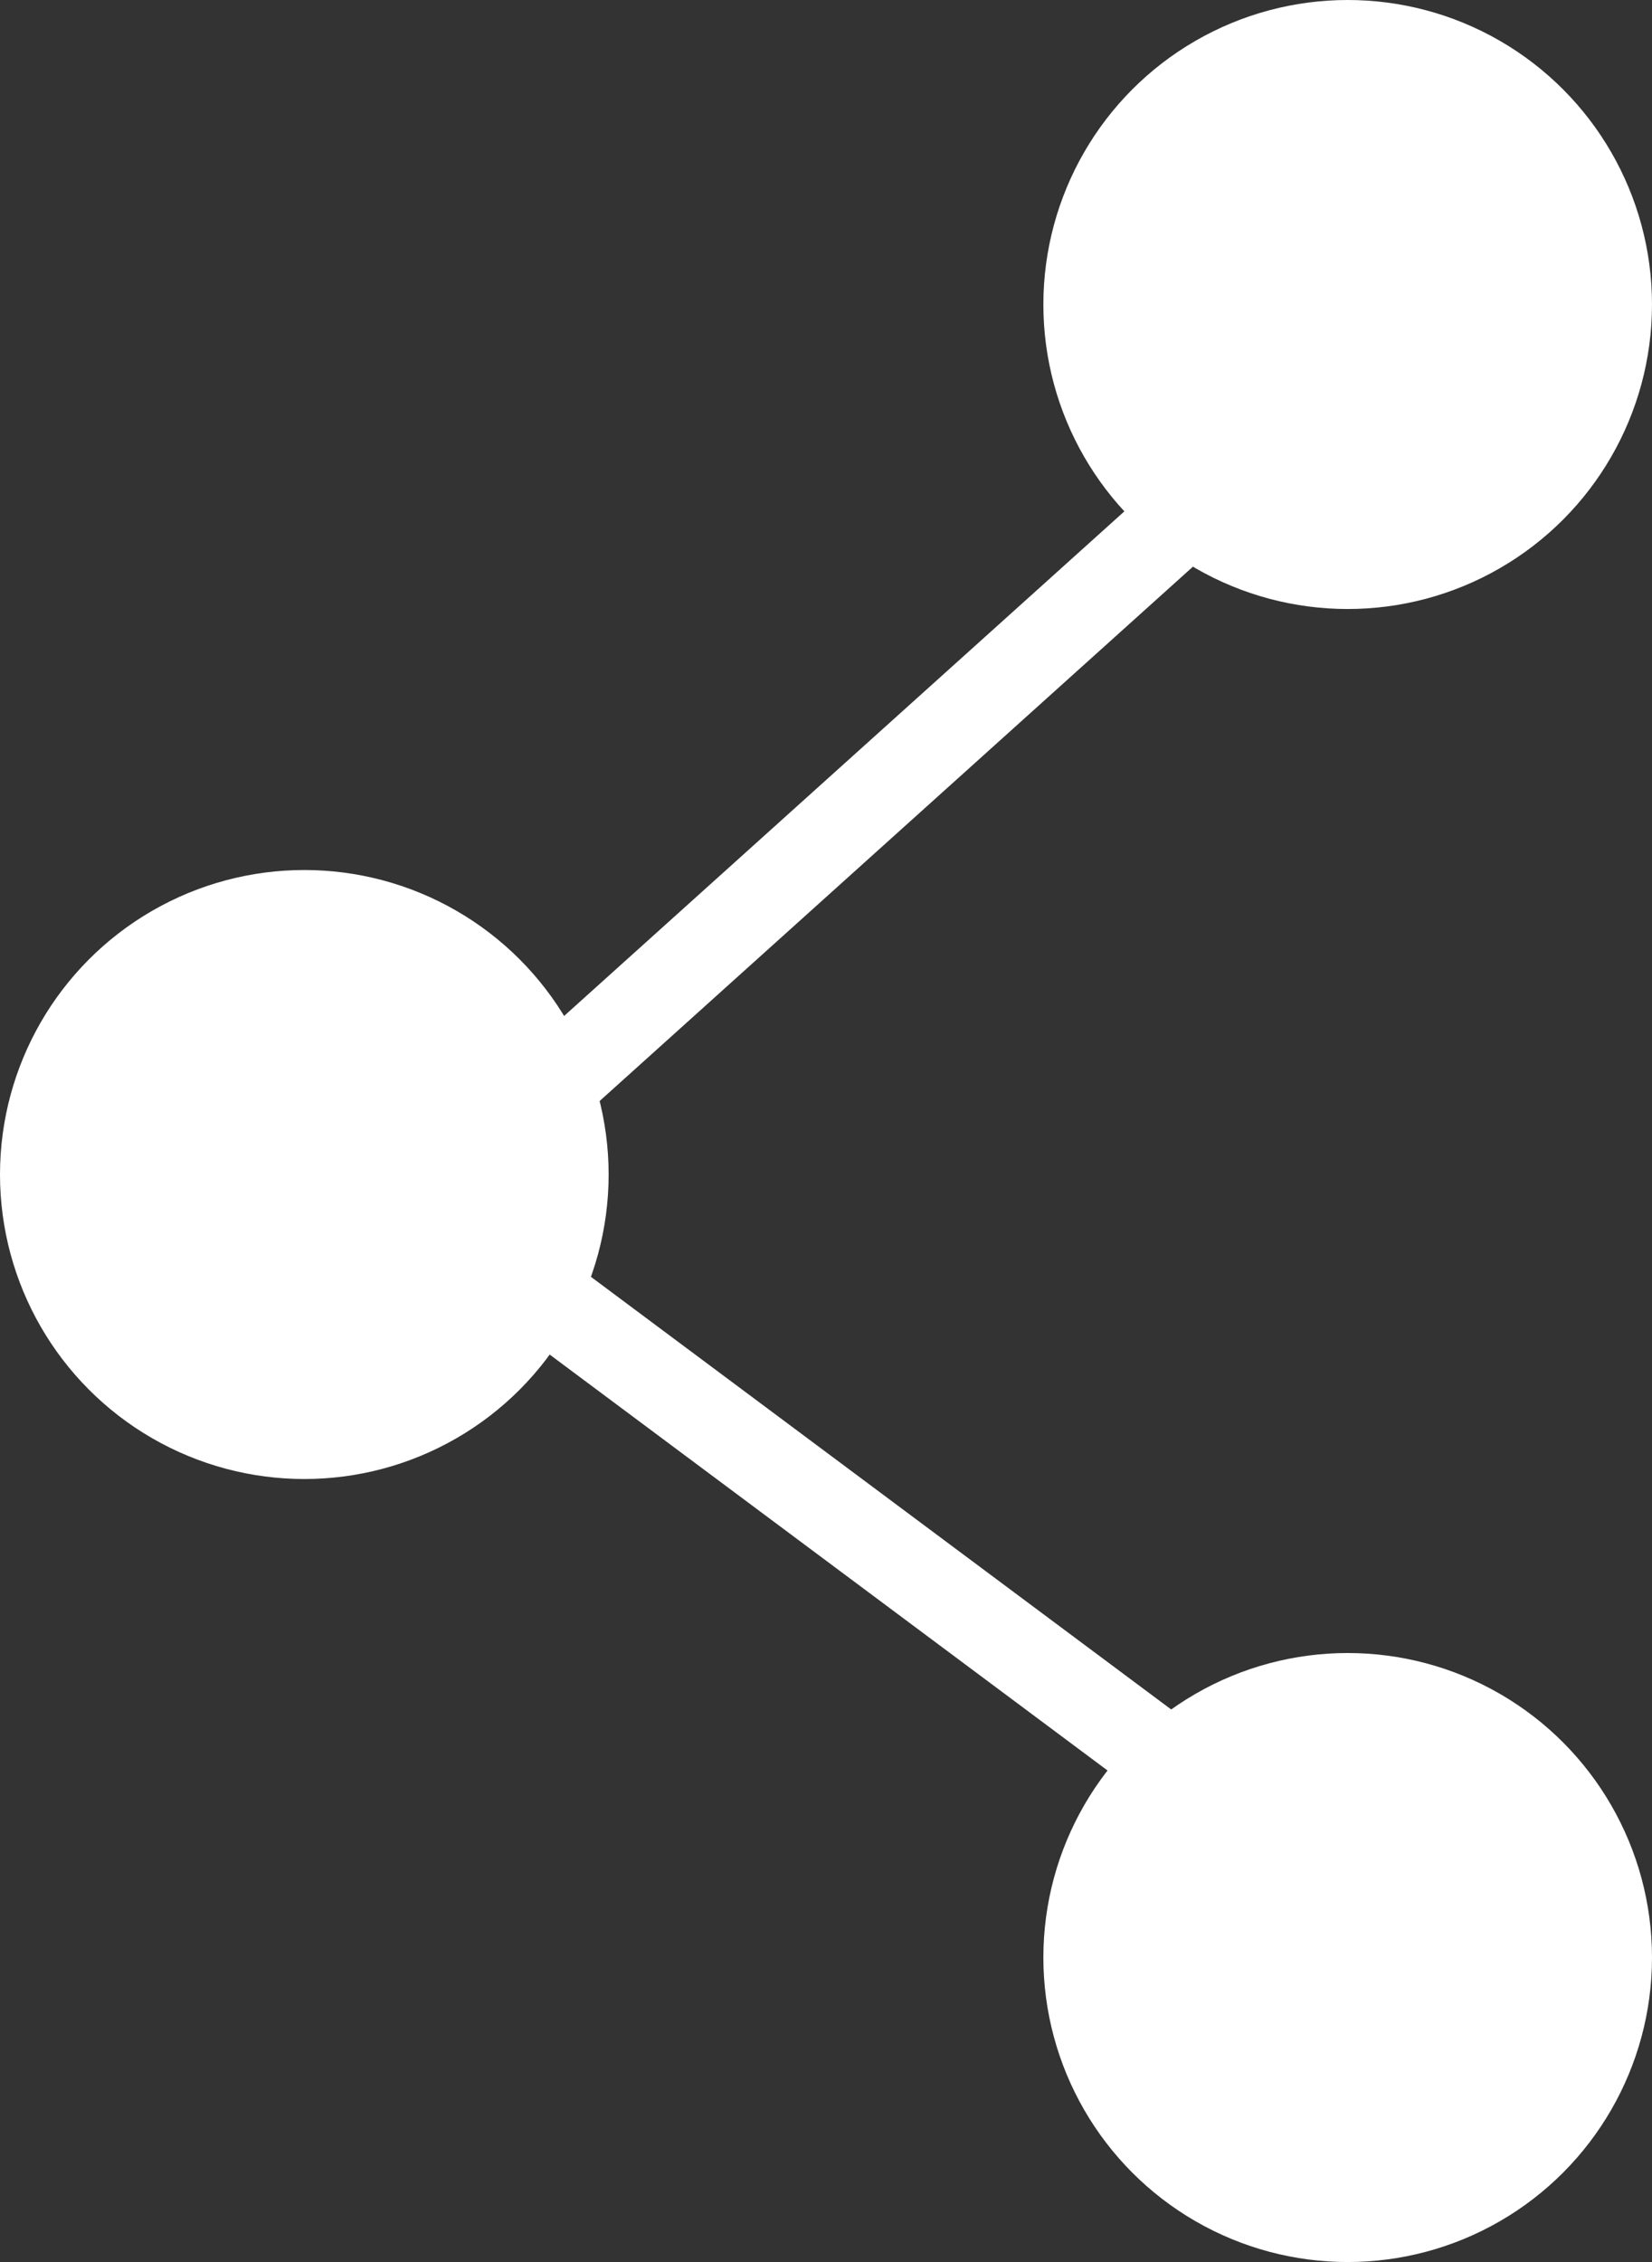
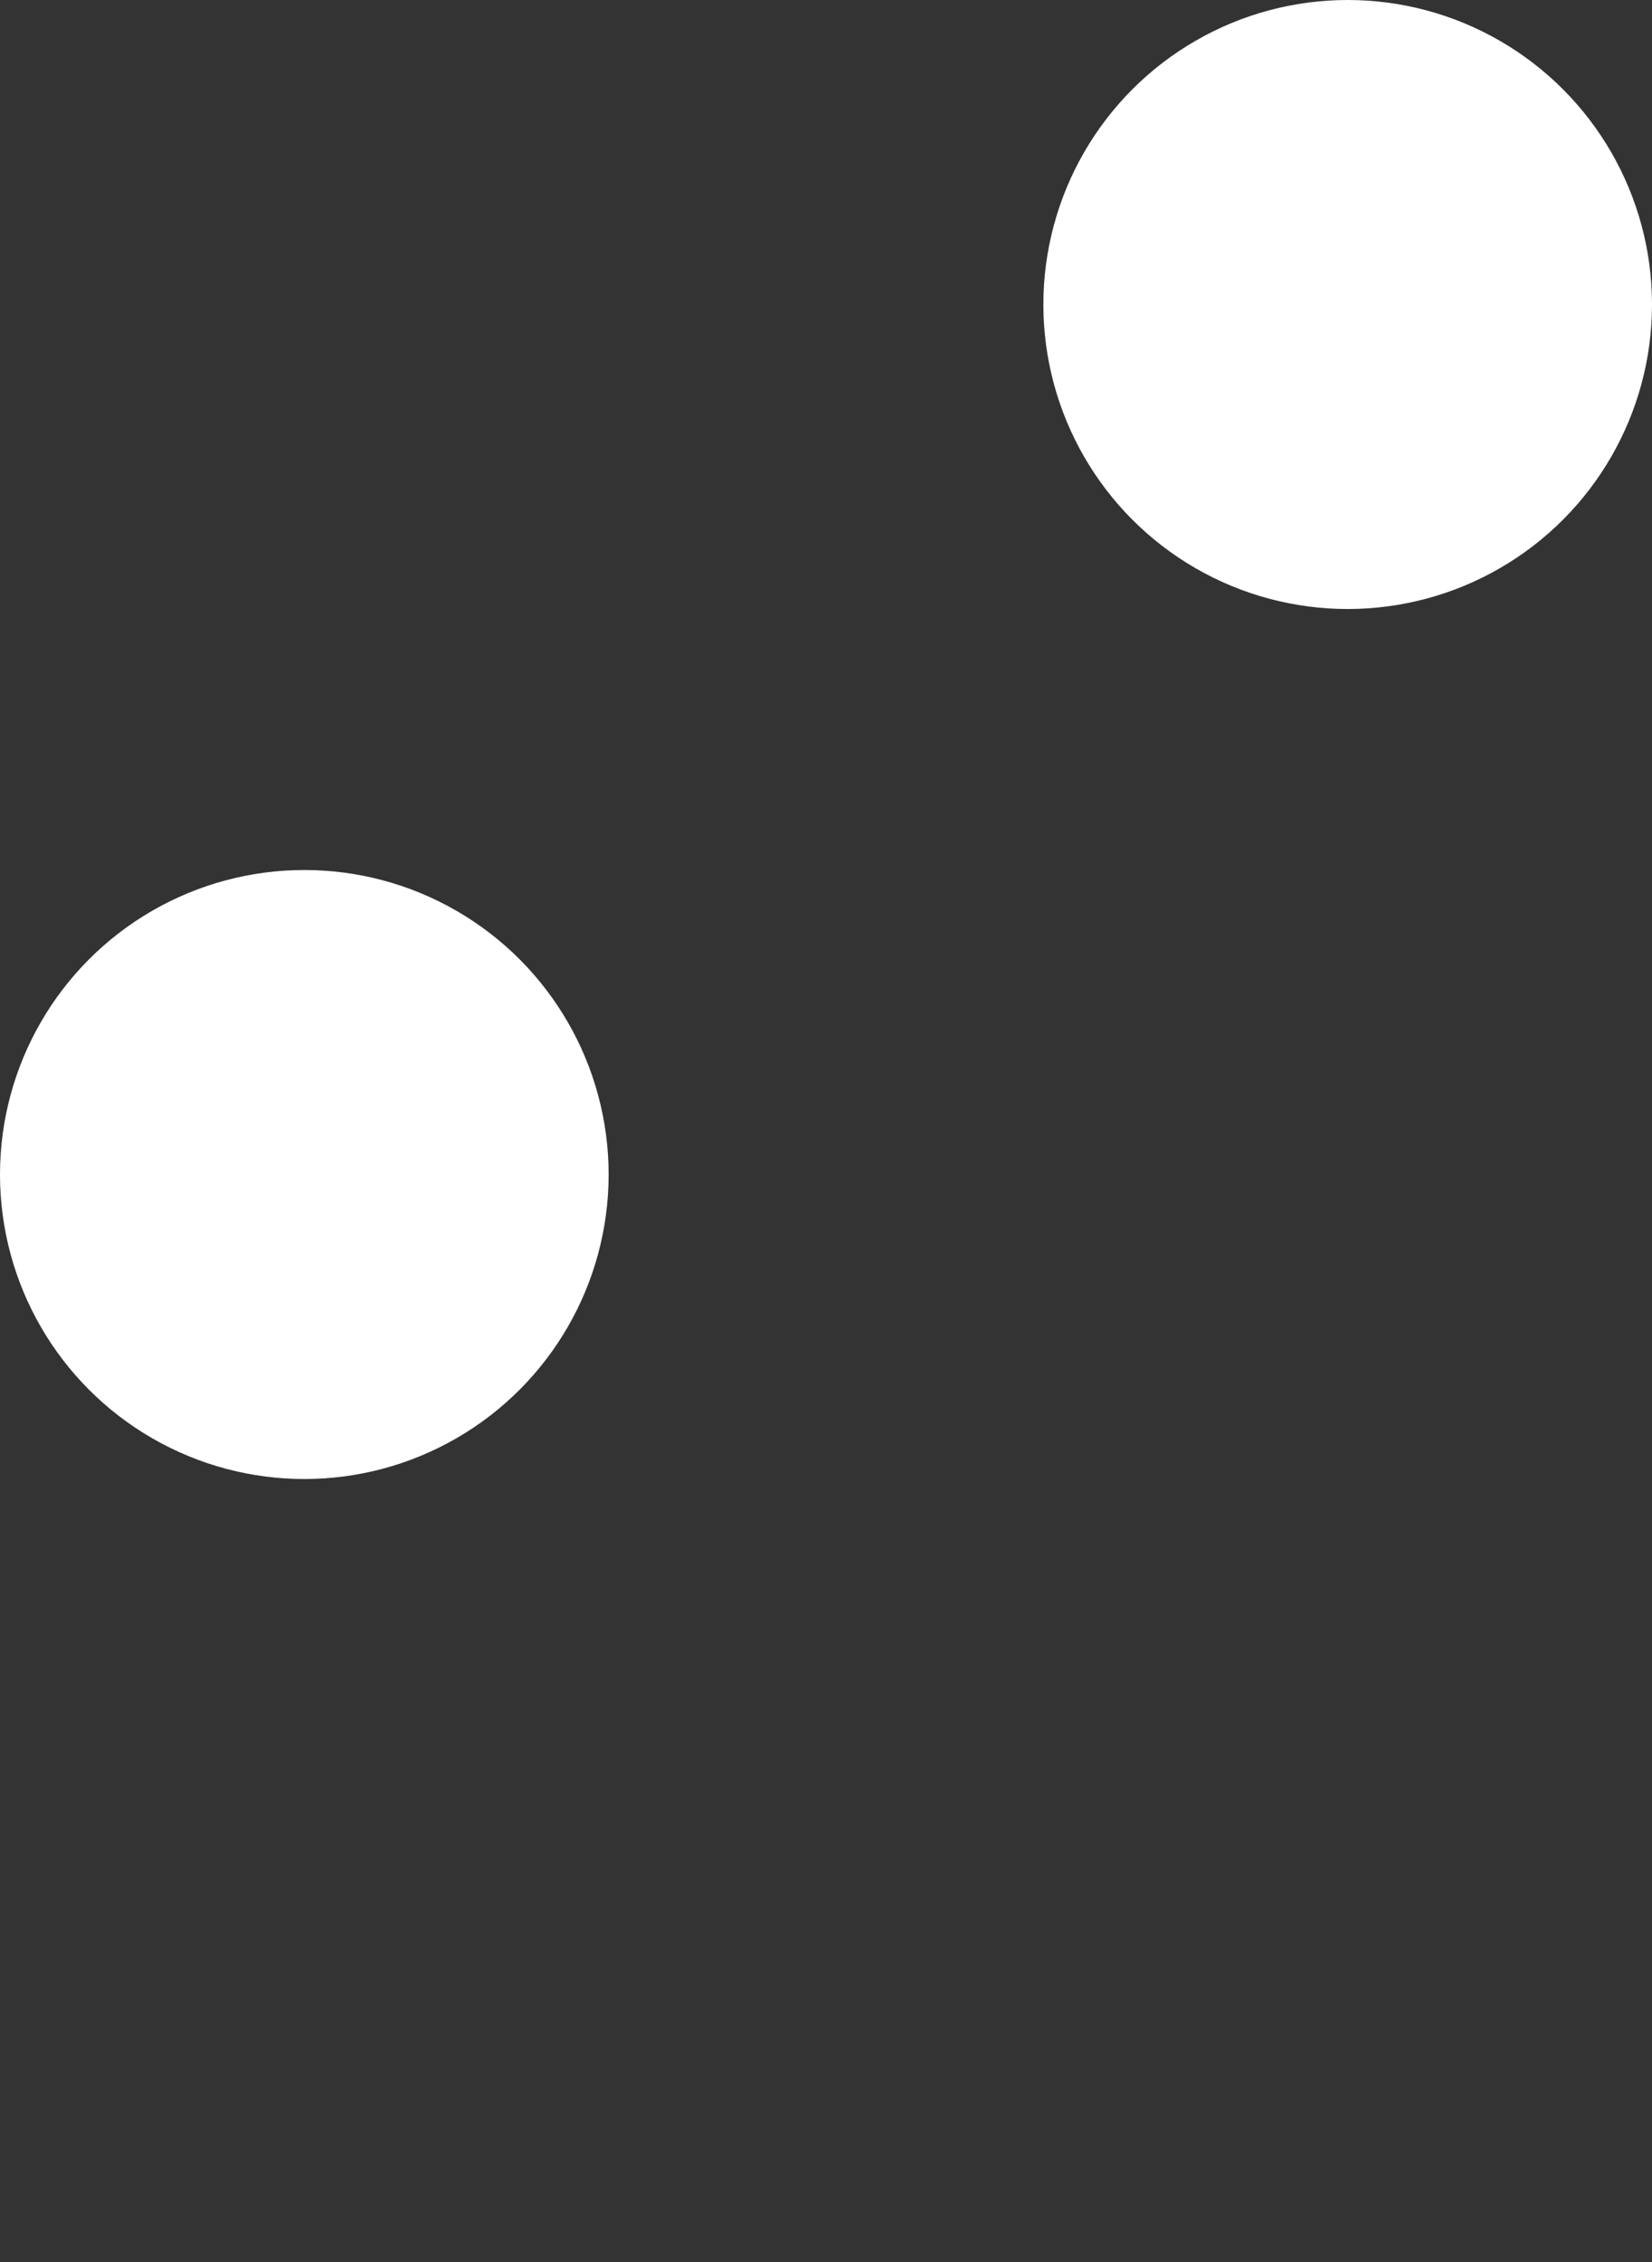
<svg xmlns="http://www.w3.org/2000/svg" width="19" height="26" viewBox="0 0 19 26">
  <rect x="0" y="0" width="19" height="26" fill="#333333" stroke="none" />
  <g id="组_1" data-name="组 1" transform="translate(-1673 -54)">
    <circle id="椭圆_2" data-name="椭圆 2" cx="3.5" cy="3.5" r="3.5" transform="translate(1673 64)" fill="#fff" />
    <circle id="椭圆_3" data-name="椭圆 3" cx="3.5" cy="3.5" r="3.5" transform="translate(1685 54)" fill="#fff" />
-     <circle id="椭圆_4" data-name="椭圆 4" cx="3.5" cy="3.5" r="3.5" transform="translate(1685 73)" fill="#fff" />
-     <path id="路径_1" data-name="路径 1" d="M1654.611,283.244l-11.629,10.467,11.629,8.665" transform="translate(34.853 -225.873)" fill="none" stroke="#fff" stroke-width="1" />
  </g>
</svg>